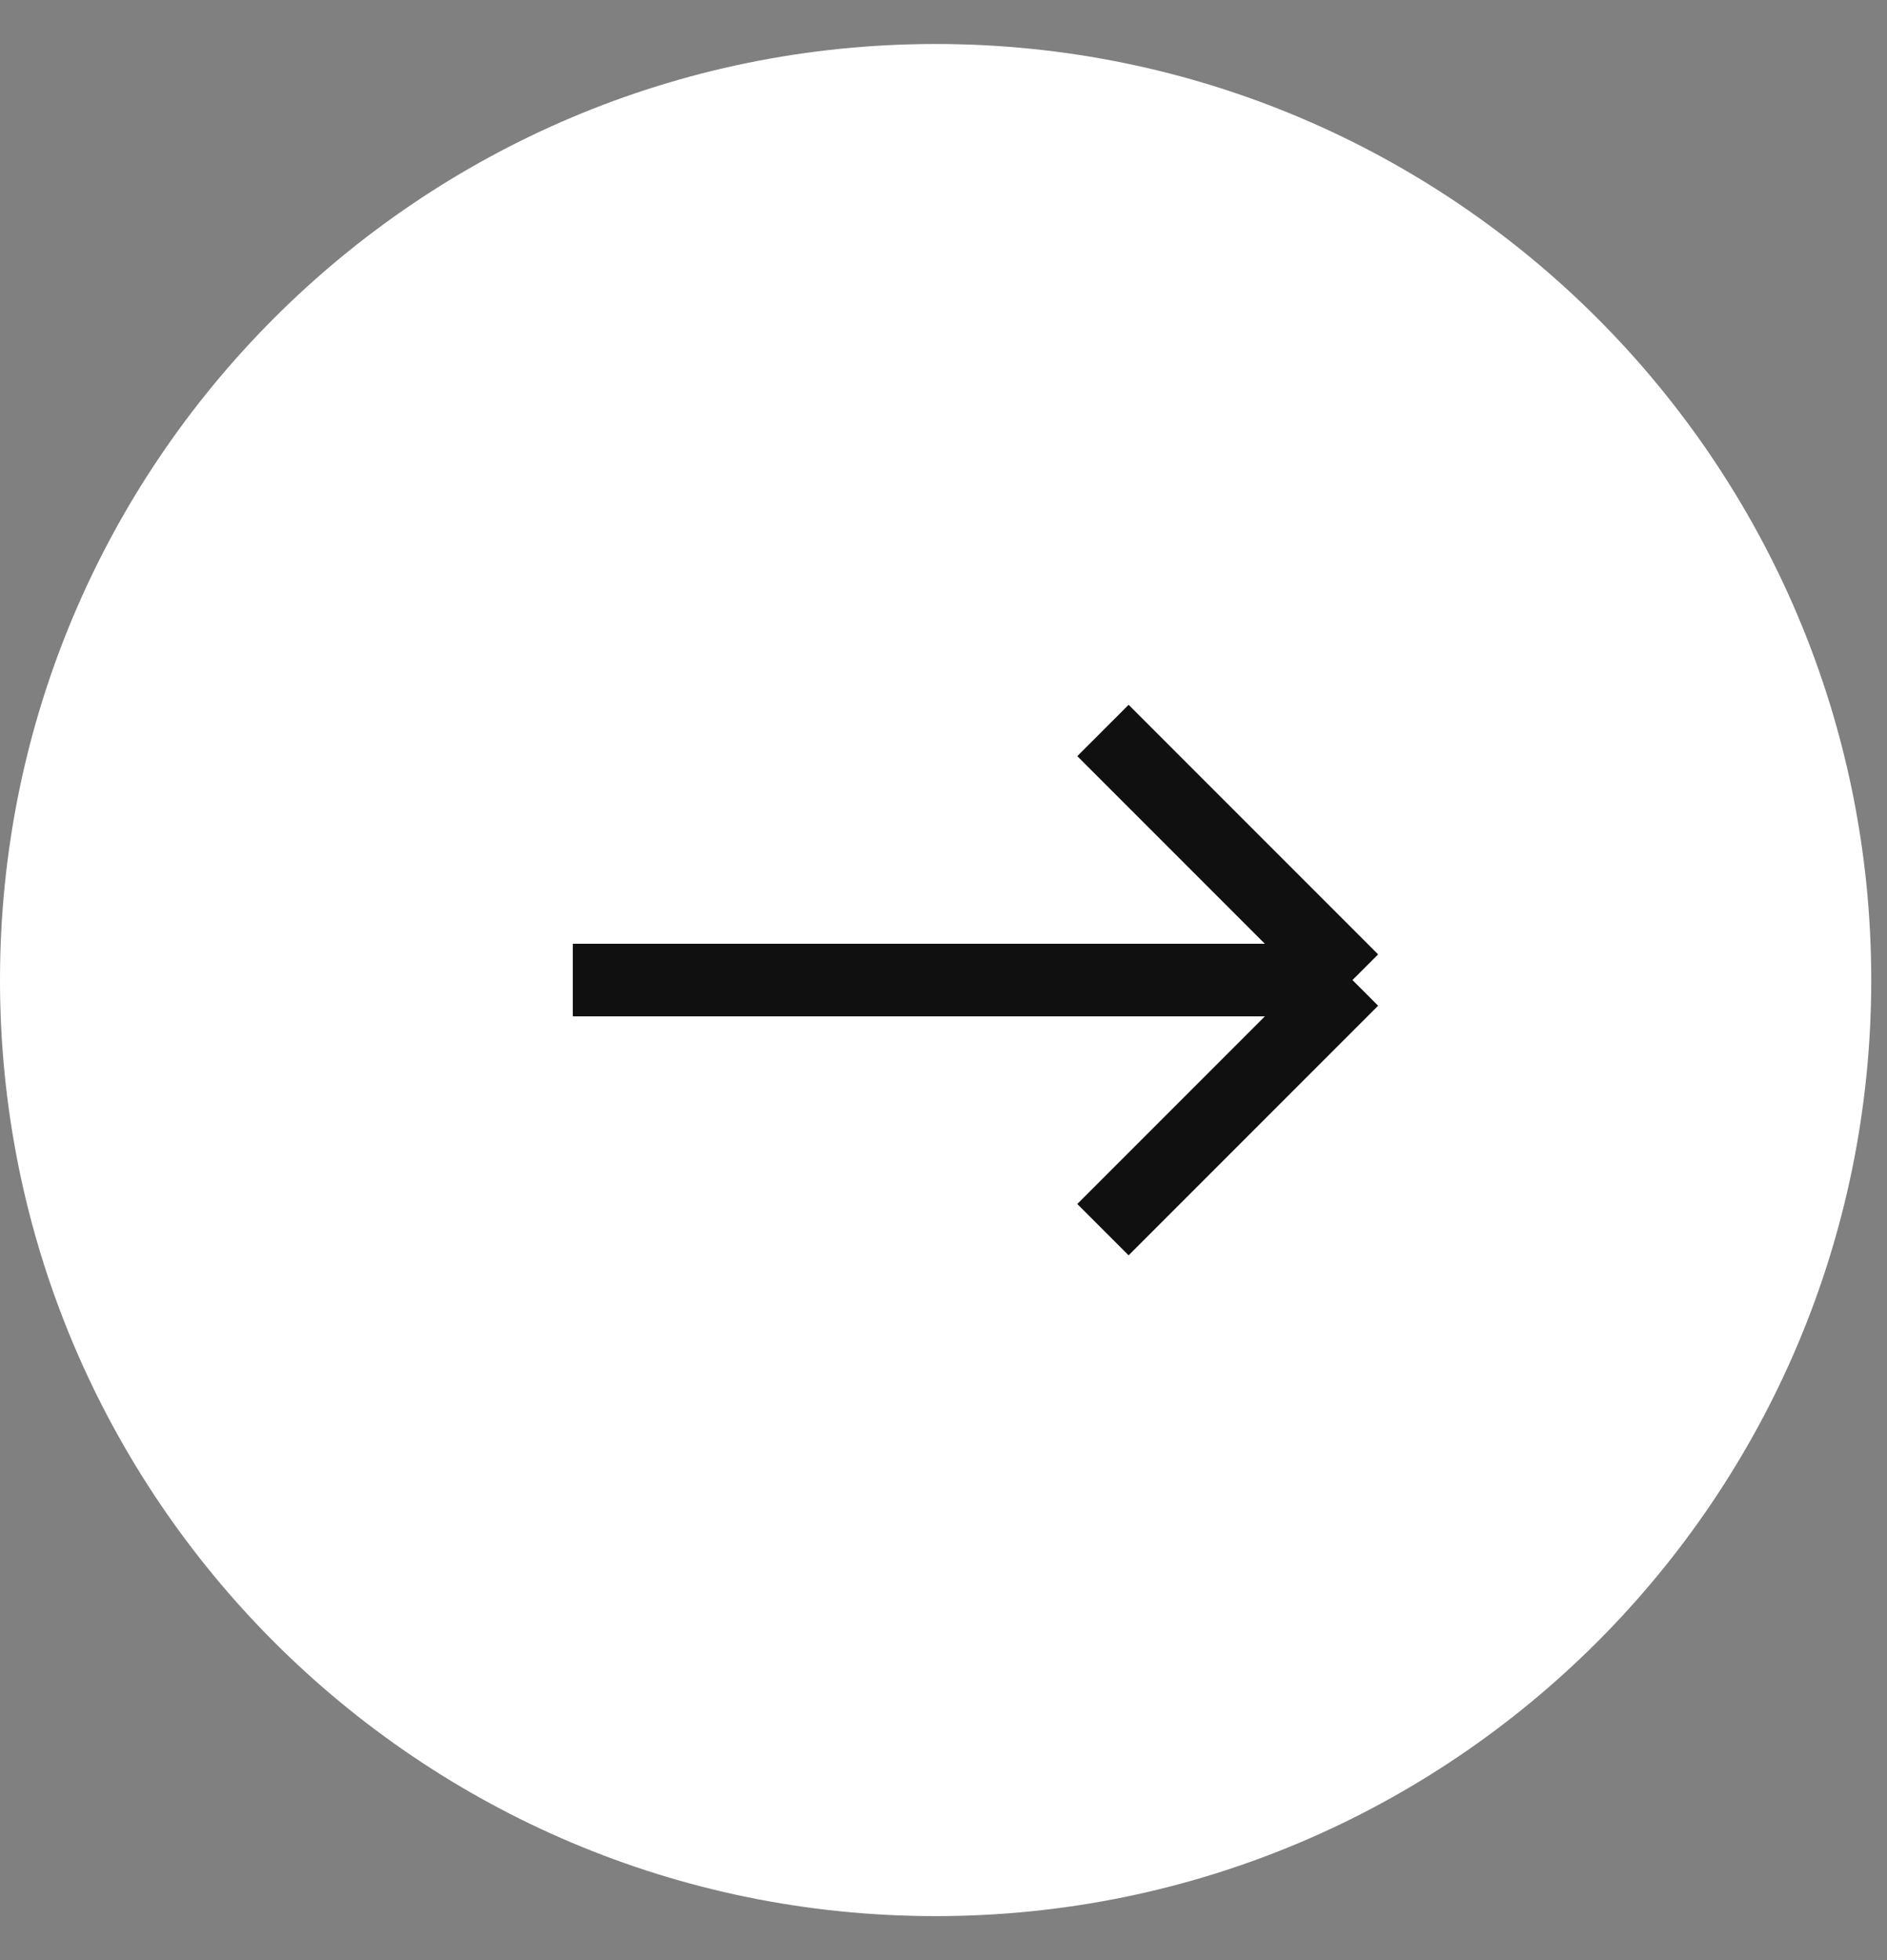
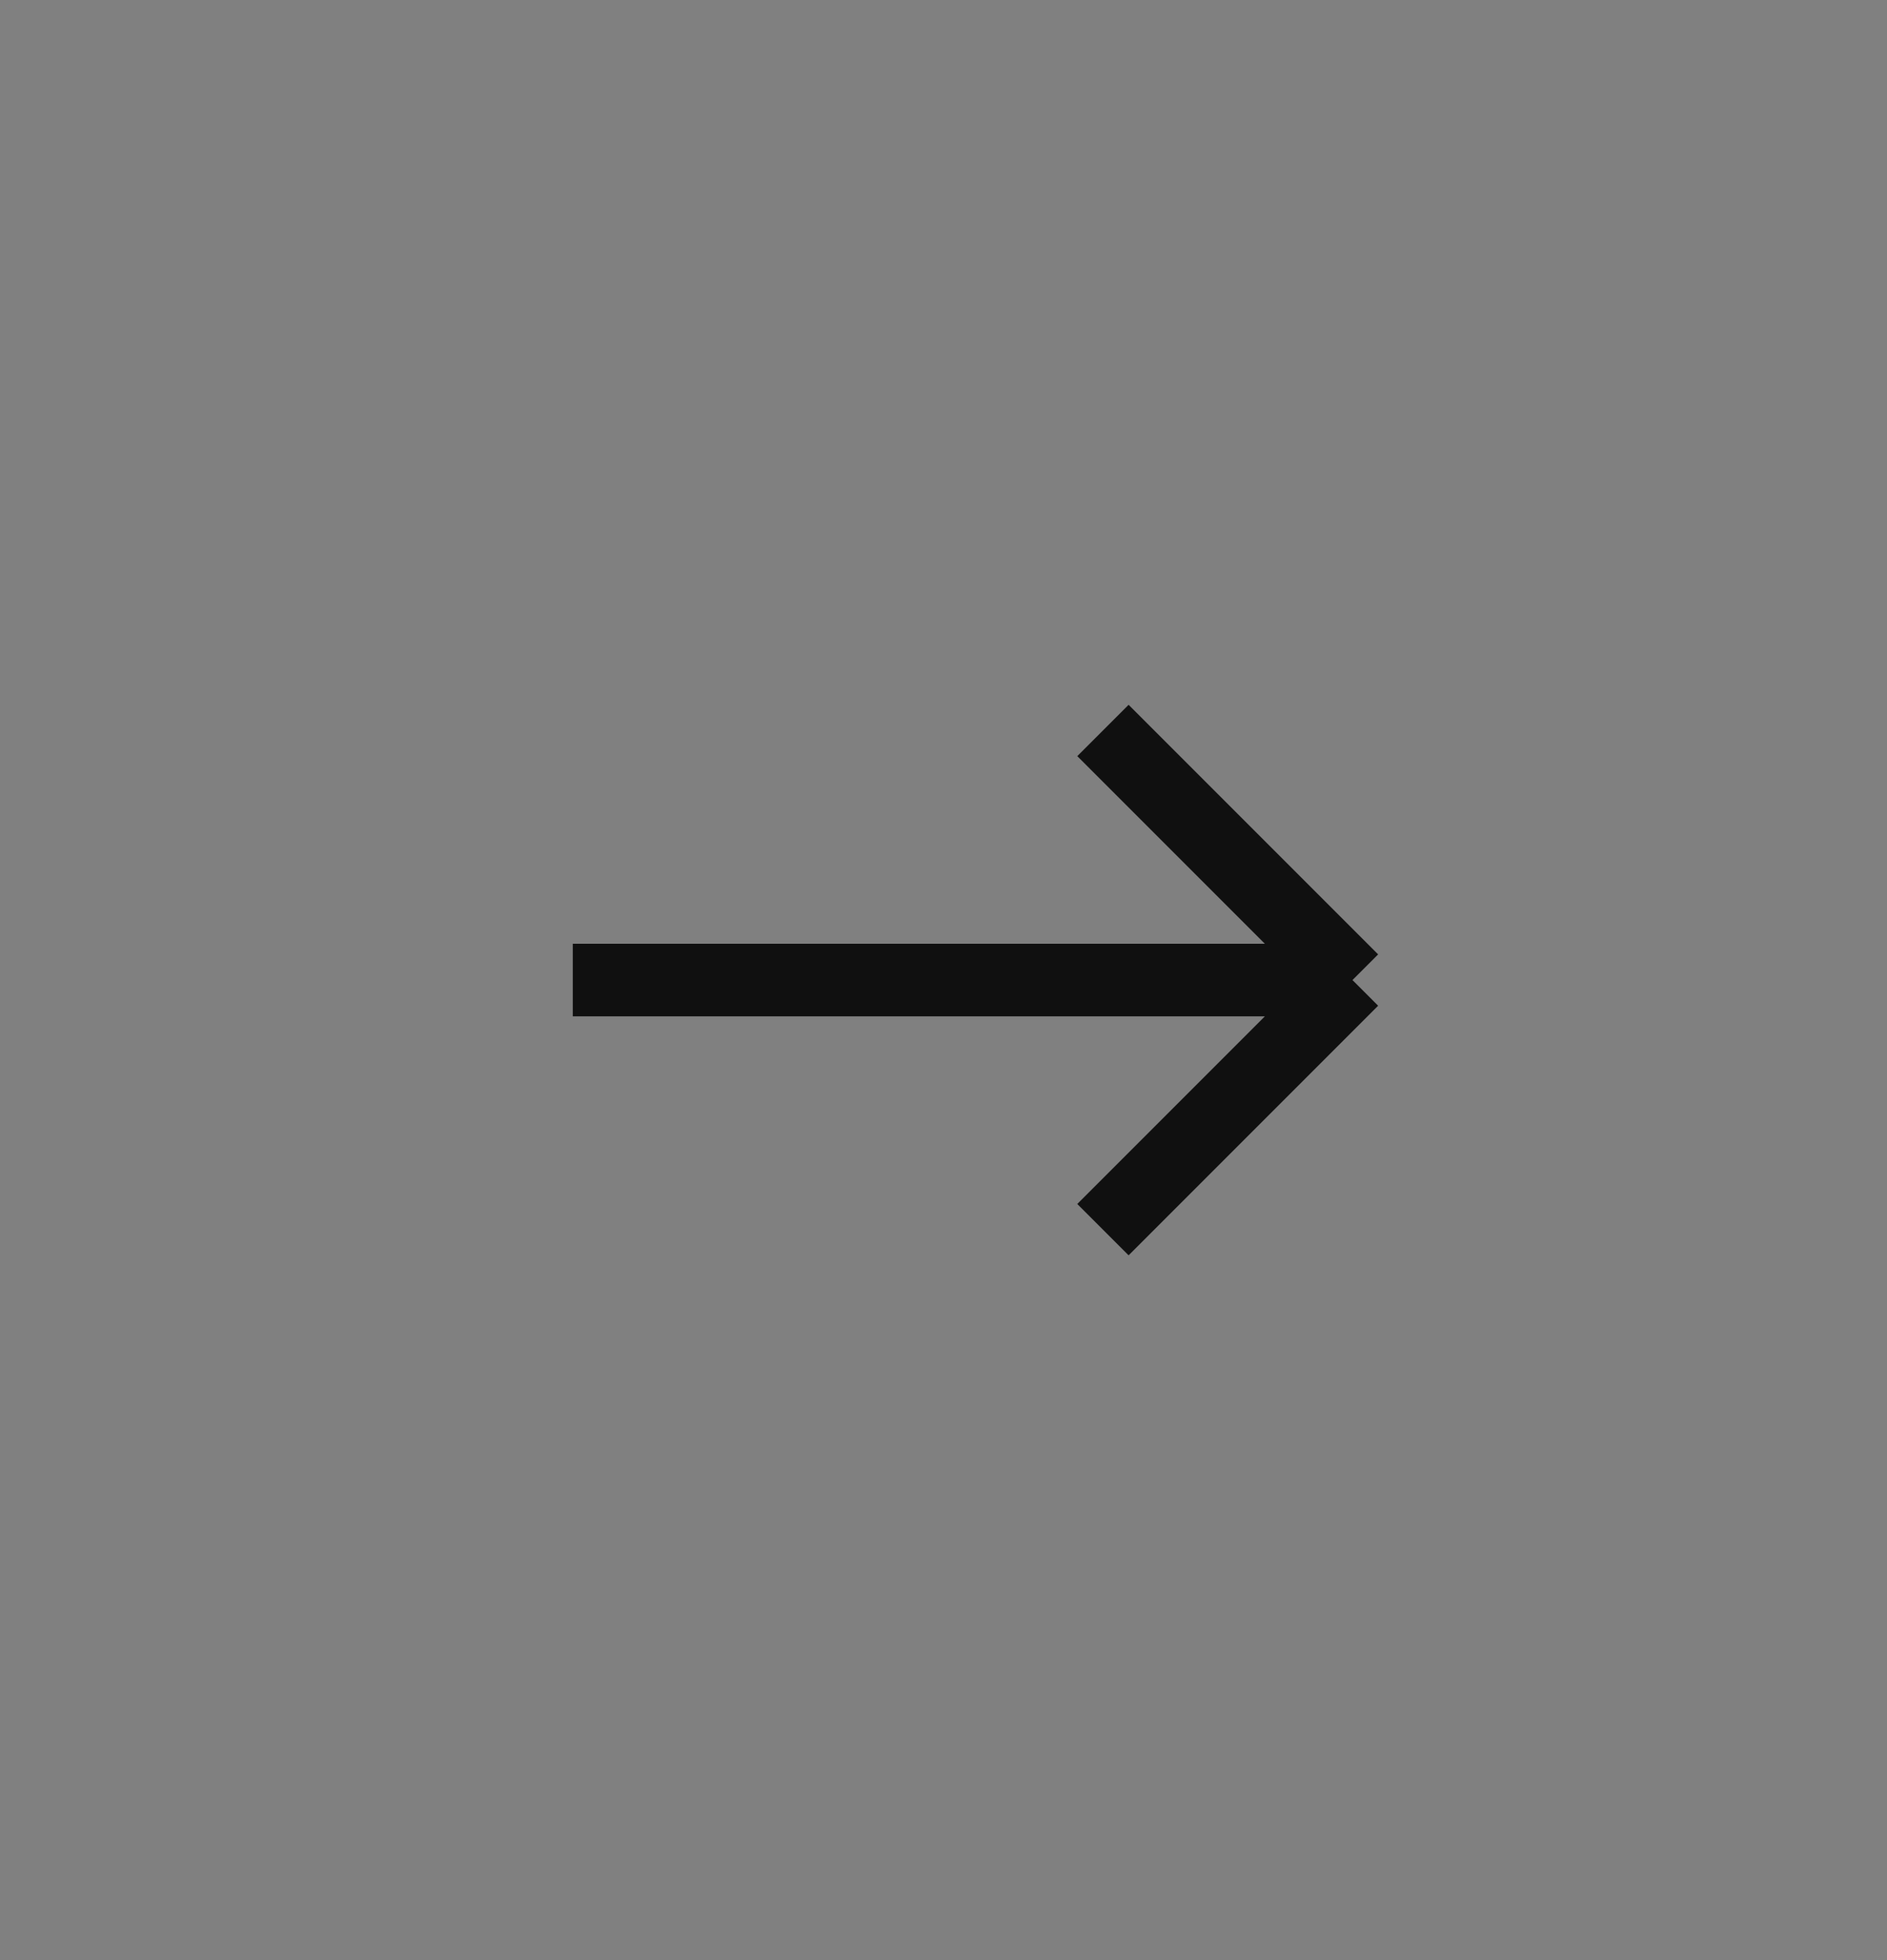
<svg xmlns="http://www.w3.org/2000/svg" width="26" height="27" viewBox="0 0 26 27" fill="none">
  <rect x="0" y="0" width="26" height="27" fill="#808080" stroke="none" />
-   <path d="M25.783 13.5C25.783 6.379 20.012 0.606 12.892 0.606C5.772 0.606 0 6.379 0 13.5C0 20.621 5.772 26.394 12.892 26.394C20.012 26.394 25.783 20.621 25.783 13.5Z" fill="white" />
  <path d="M15.197 16.938L18.635 13.5M18.635 13.5L15.197 10.062M18.635 13.5L7.892 13.5" stroke="#101010" />
</svg>